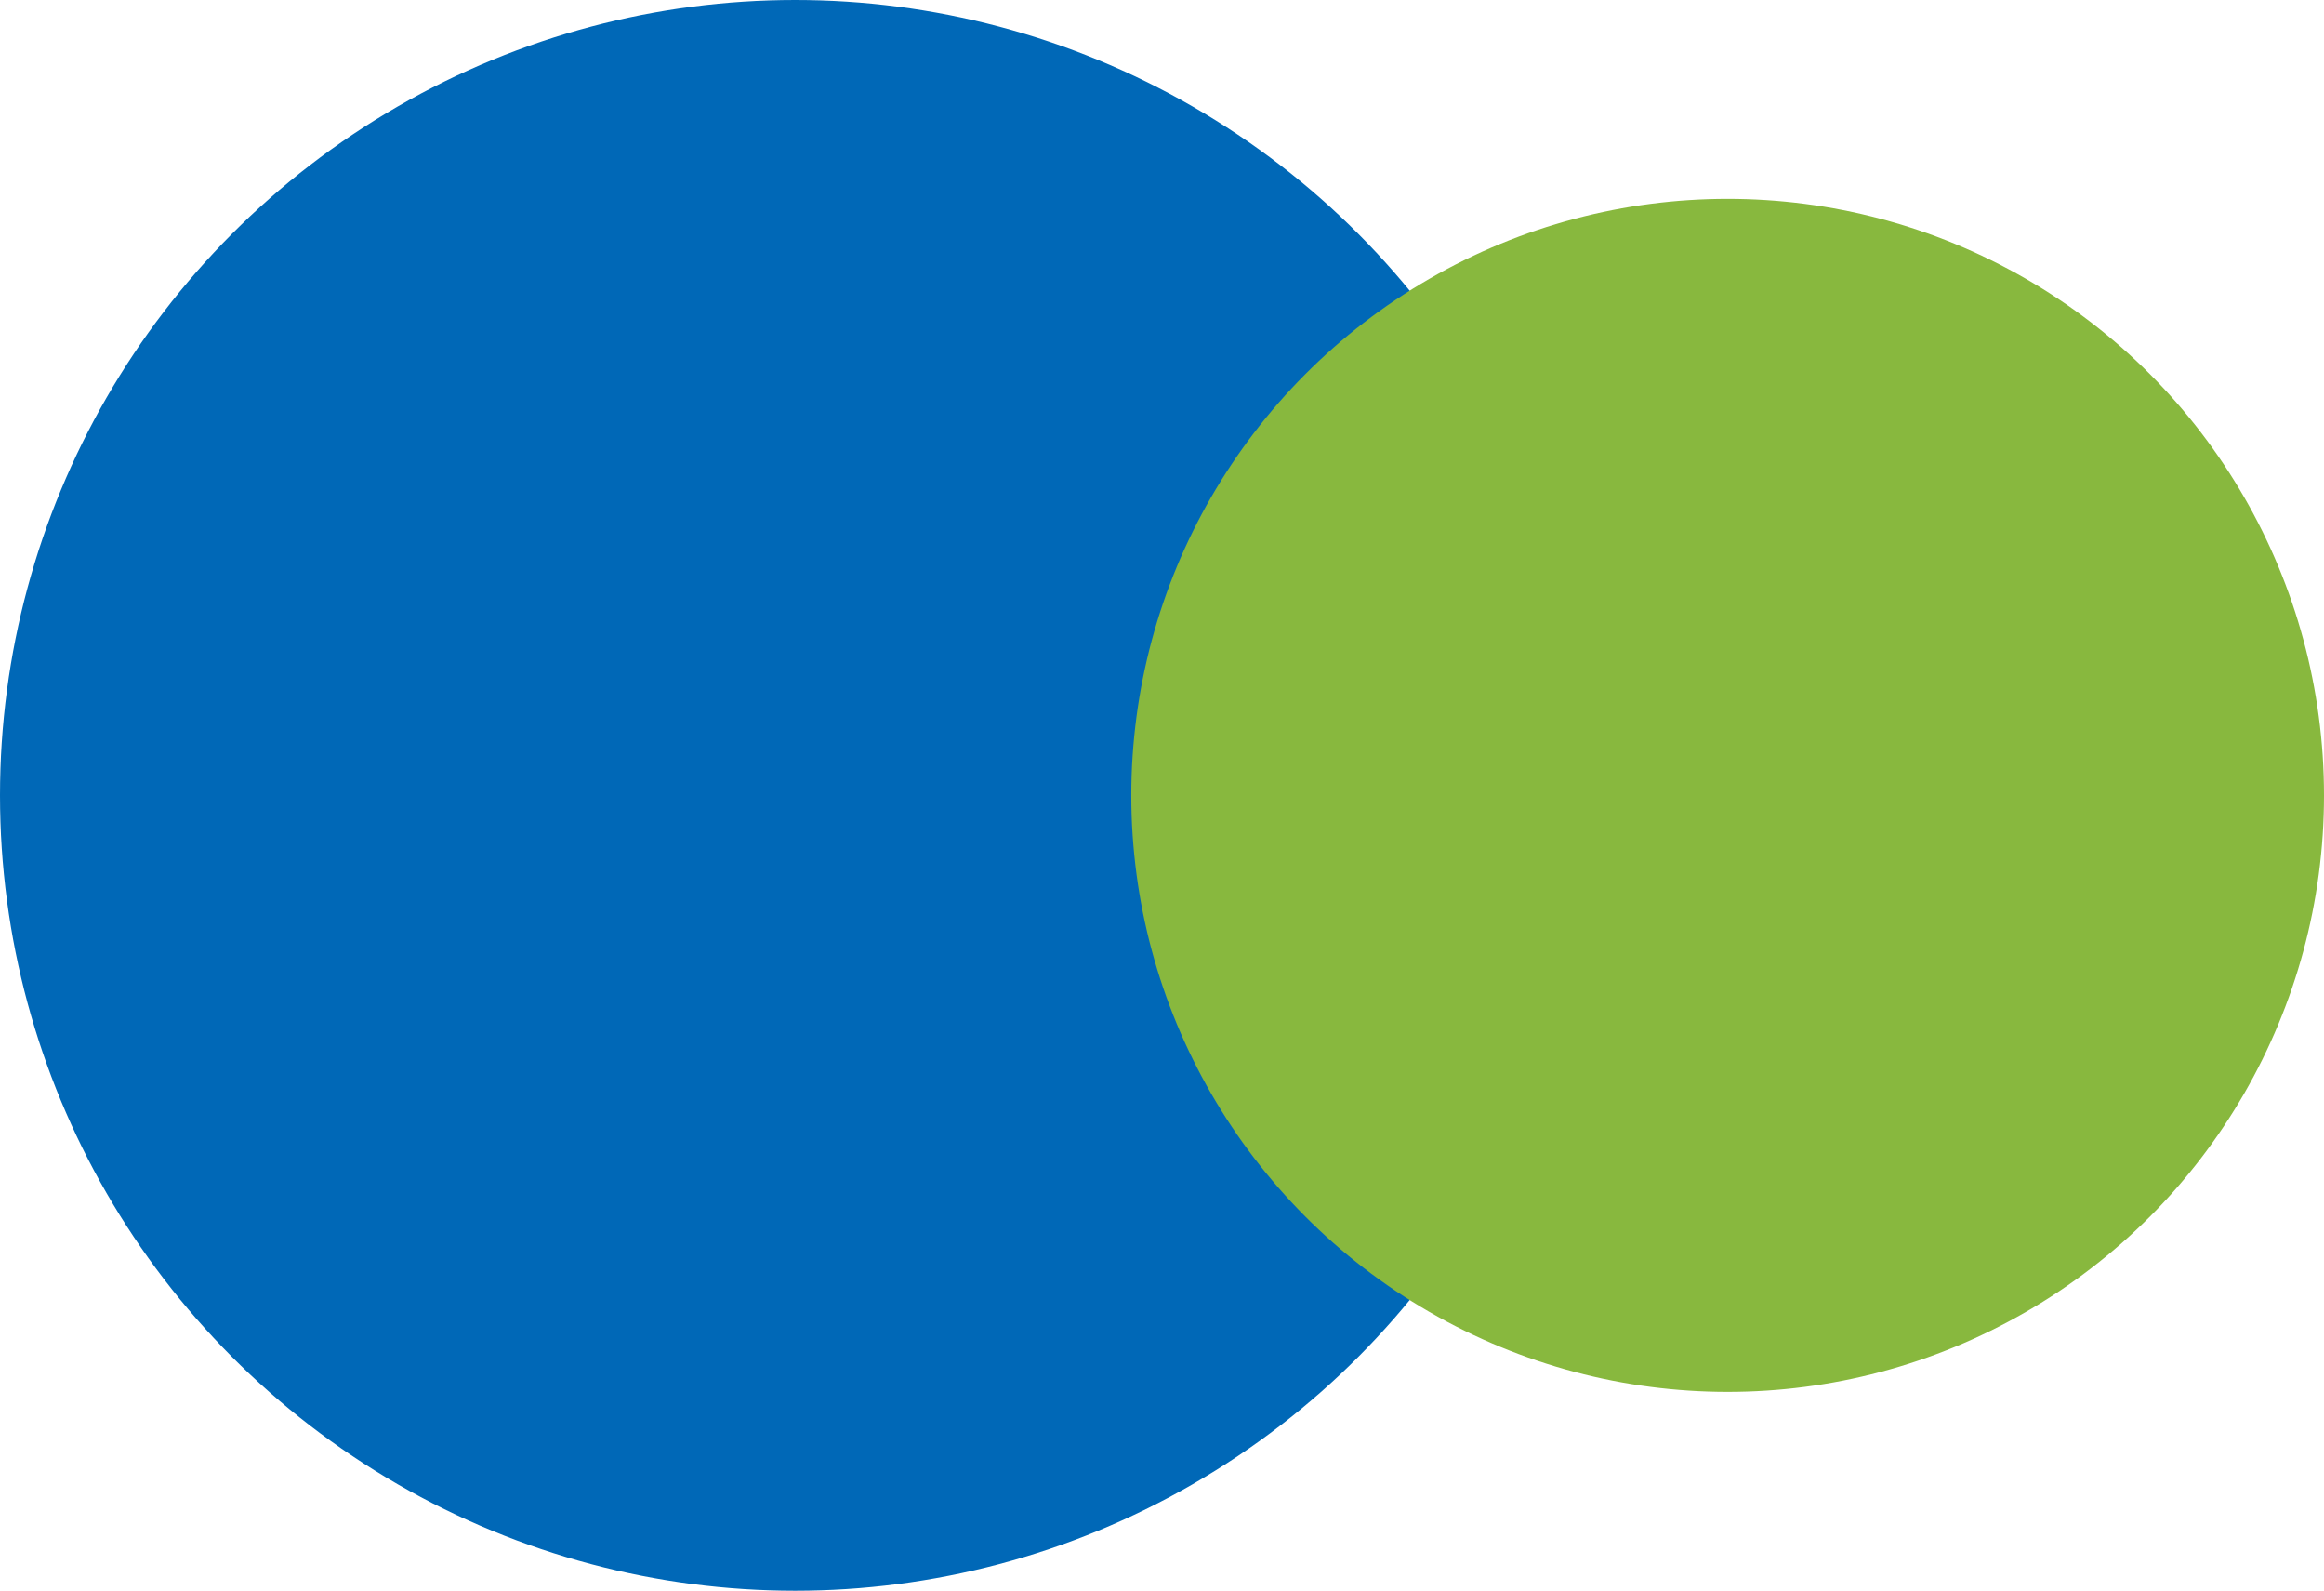
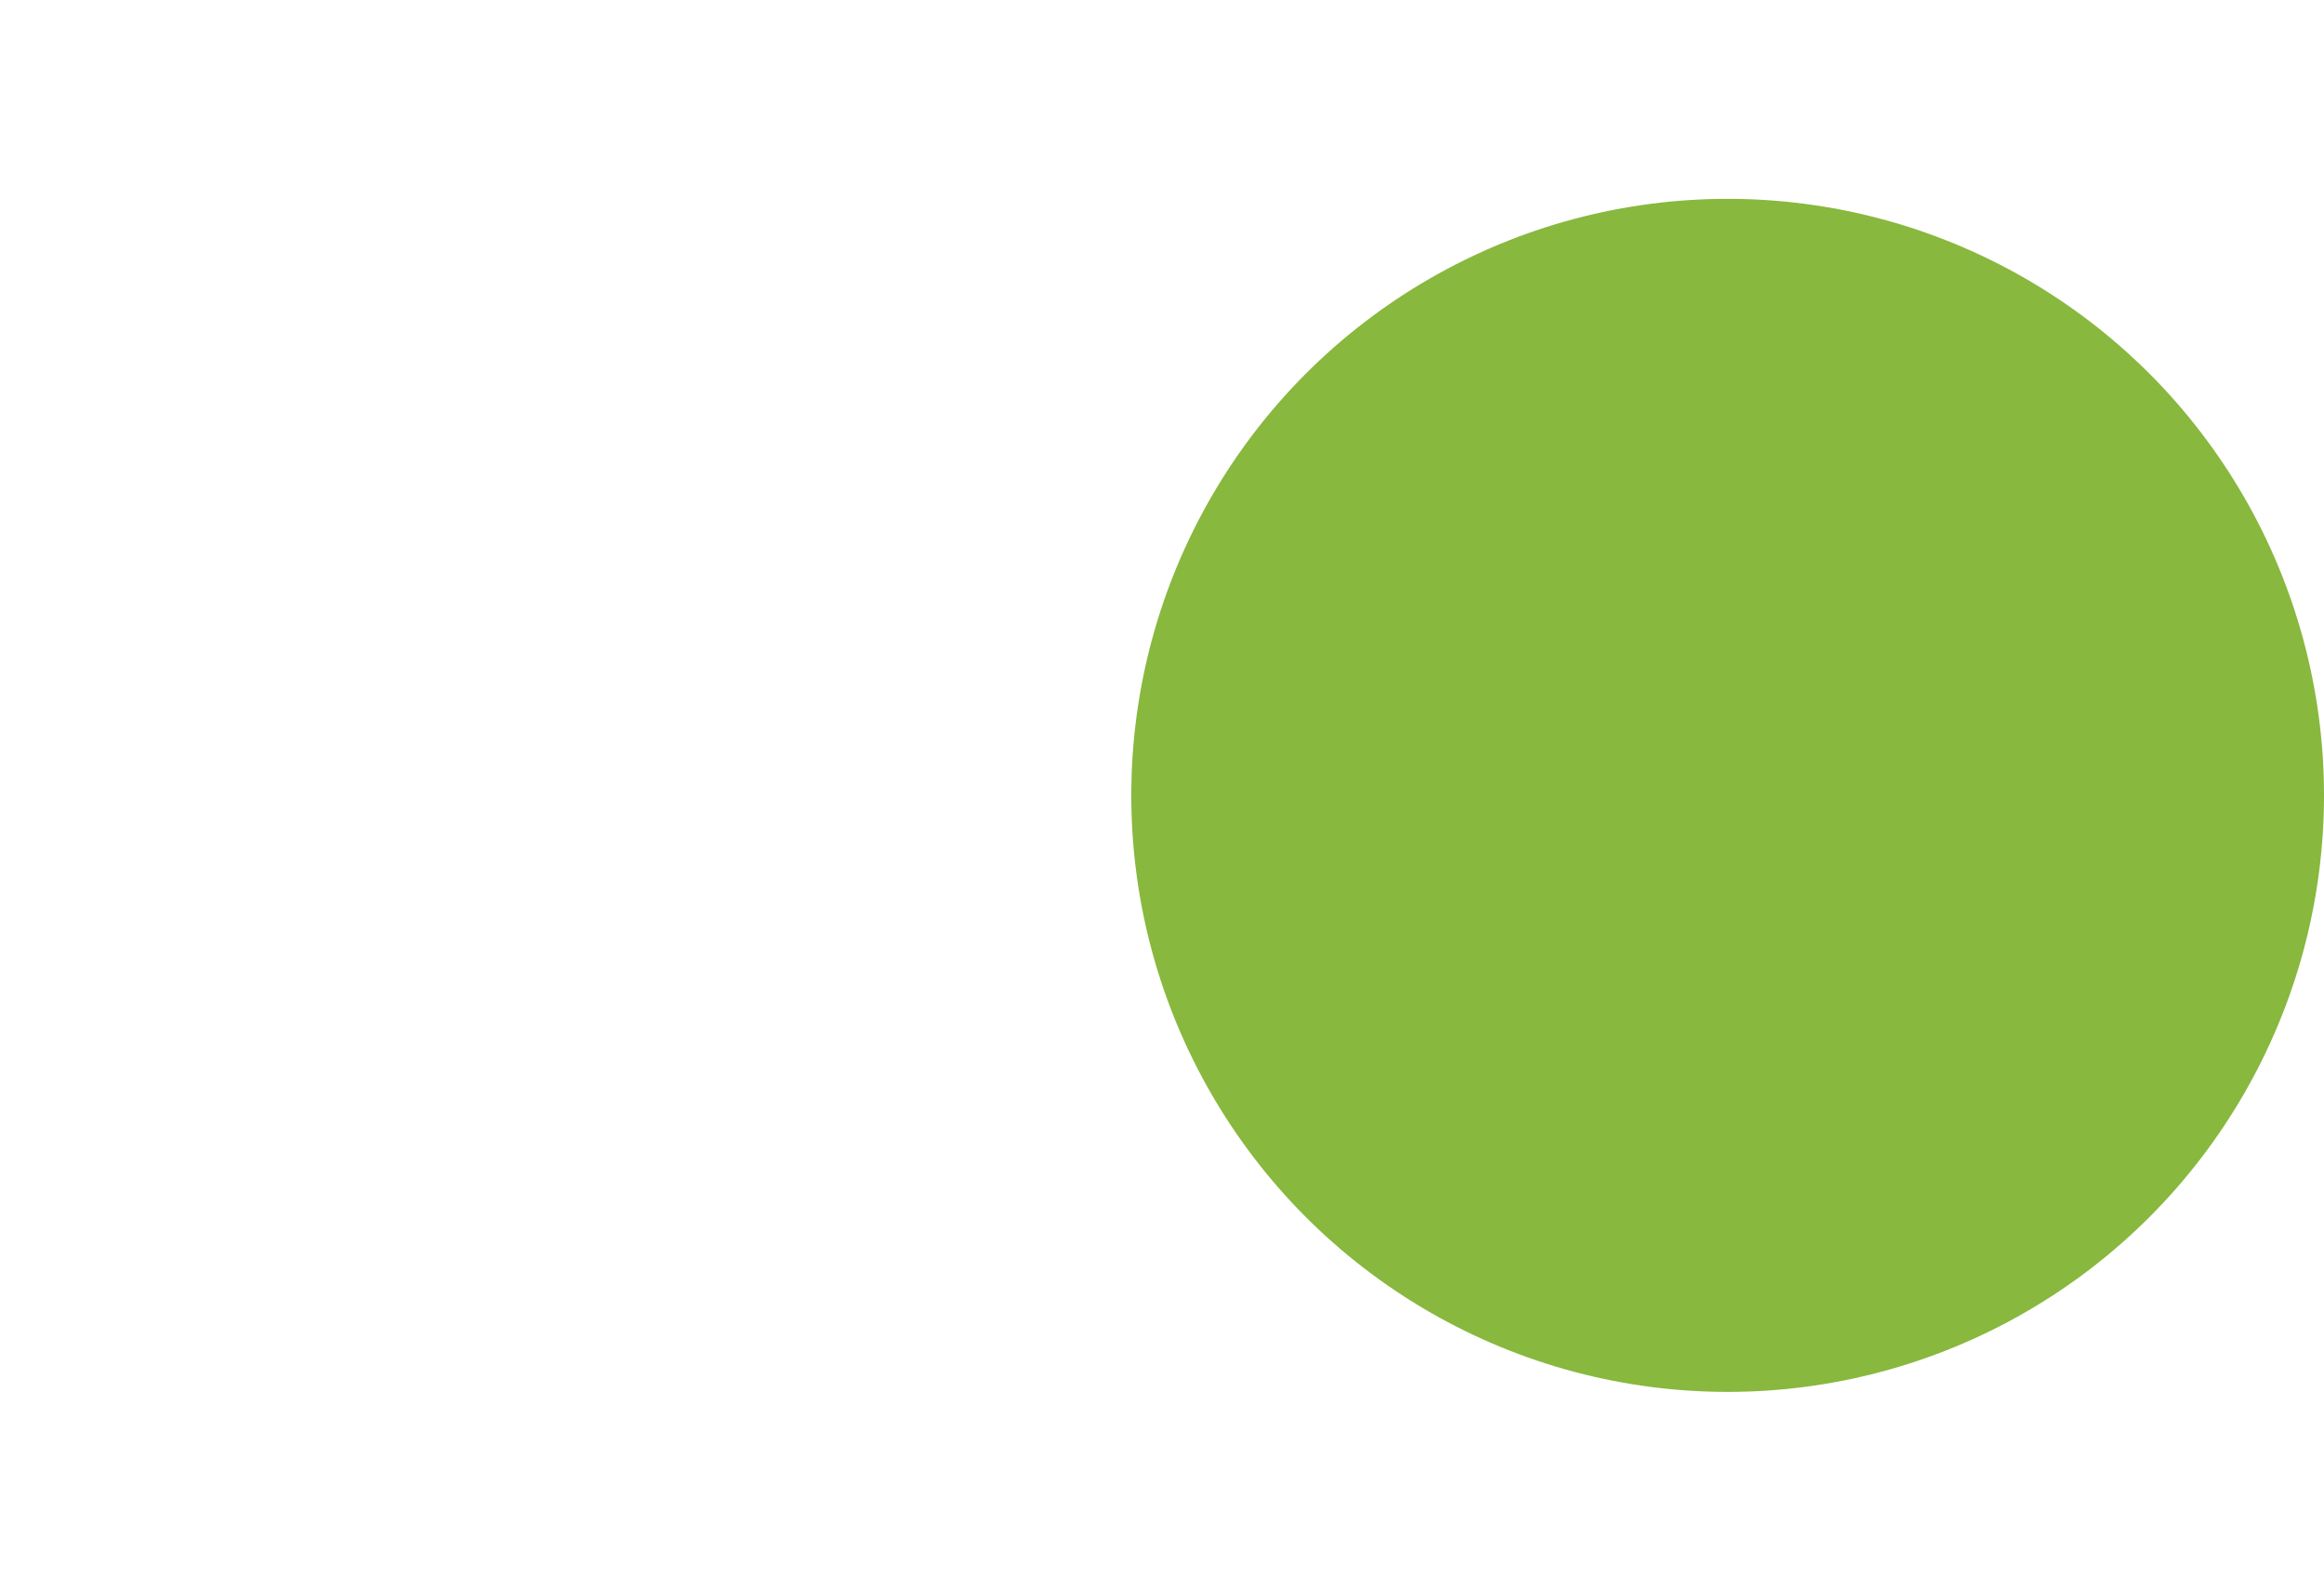
<svg xmlns="http://www.w3.org/2000/svg" viewBox="0 0 116.91 80">
  <defs>
    <style>
      .cls-1 {
        isolation: isolate;
      }

      .cls-2 {
        fill: #0068b7;
      }

      .cls-2, .cls-3 {
        mix-blend-mode: multiply;
      }

      .cls-3 {
        fill: #88b83e;
      }
    </style>
  </defs>
  <g class="cls-1">
    <g id="_レイヤー_2" data-name="レイヤー 2">
      <g id="_文字_情報" data-name="文字/情報">
        <g>
-           <circle class="cls-2" cx="40" cy="40" r="40" />
          <circle class="cls-3" cx="86.91" cy="40" r="30" />
        </g>
      </g>
    </g>
  </g>
</svg>